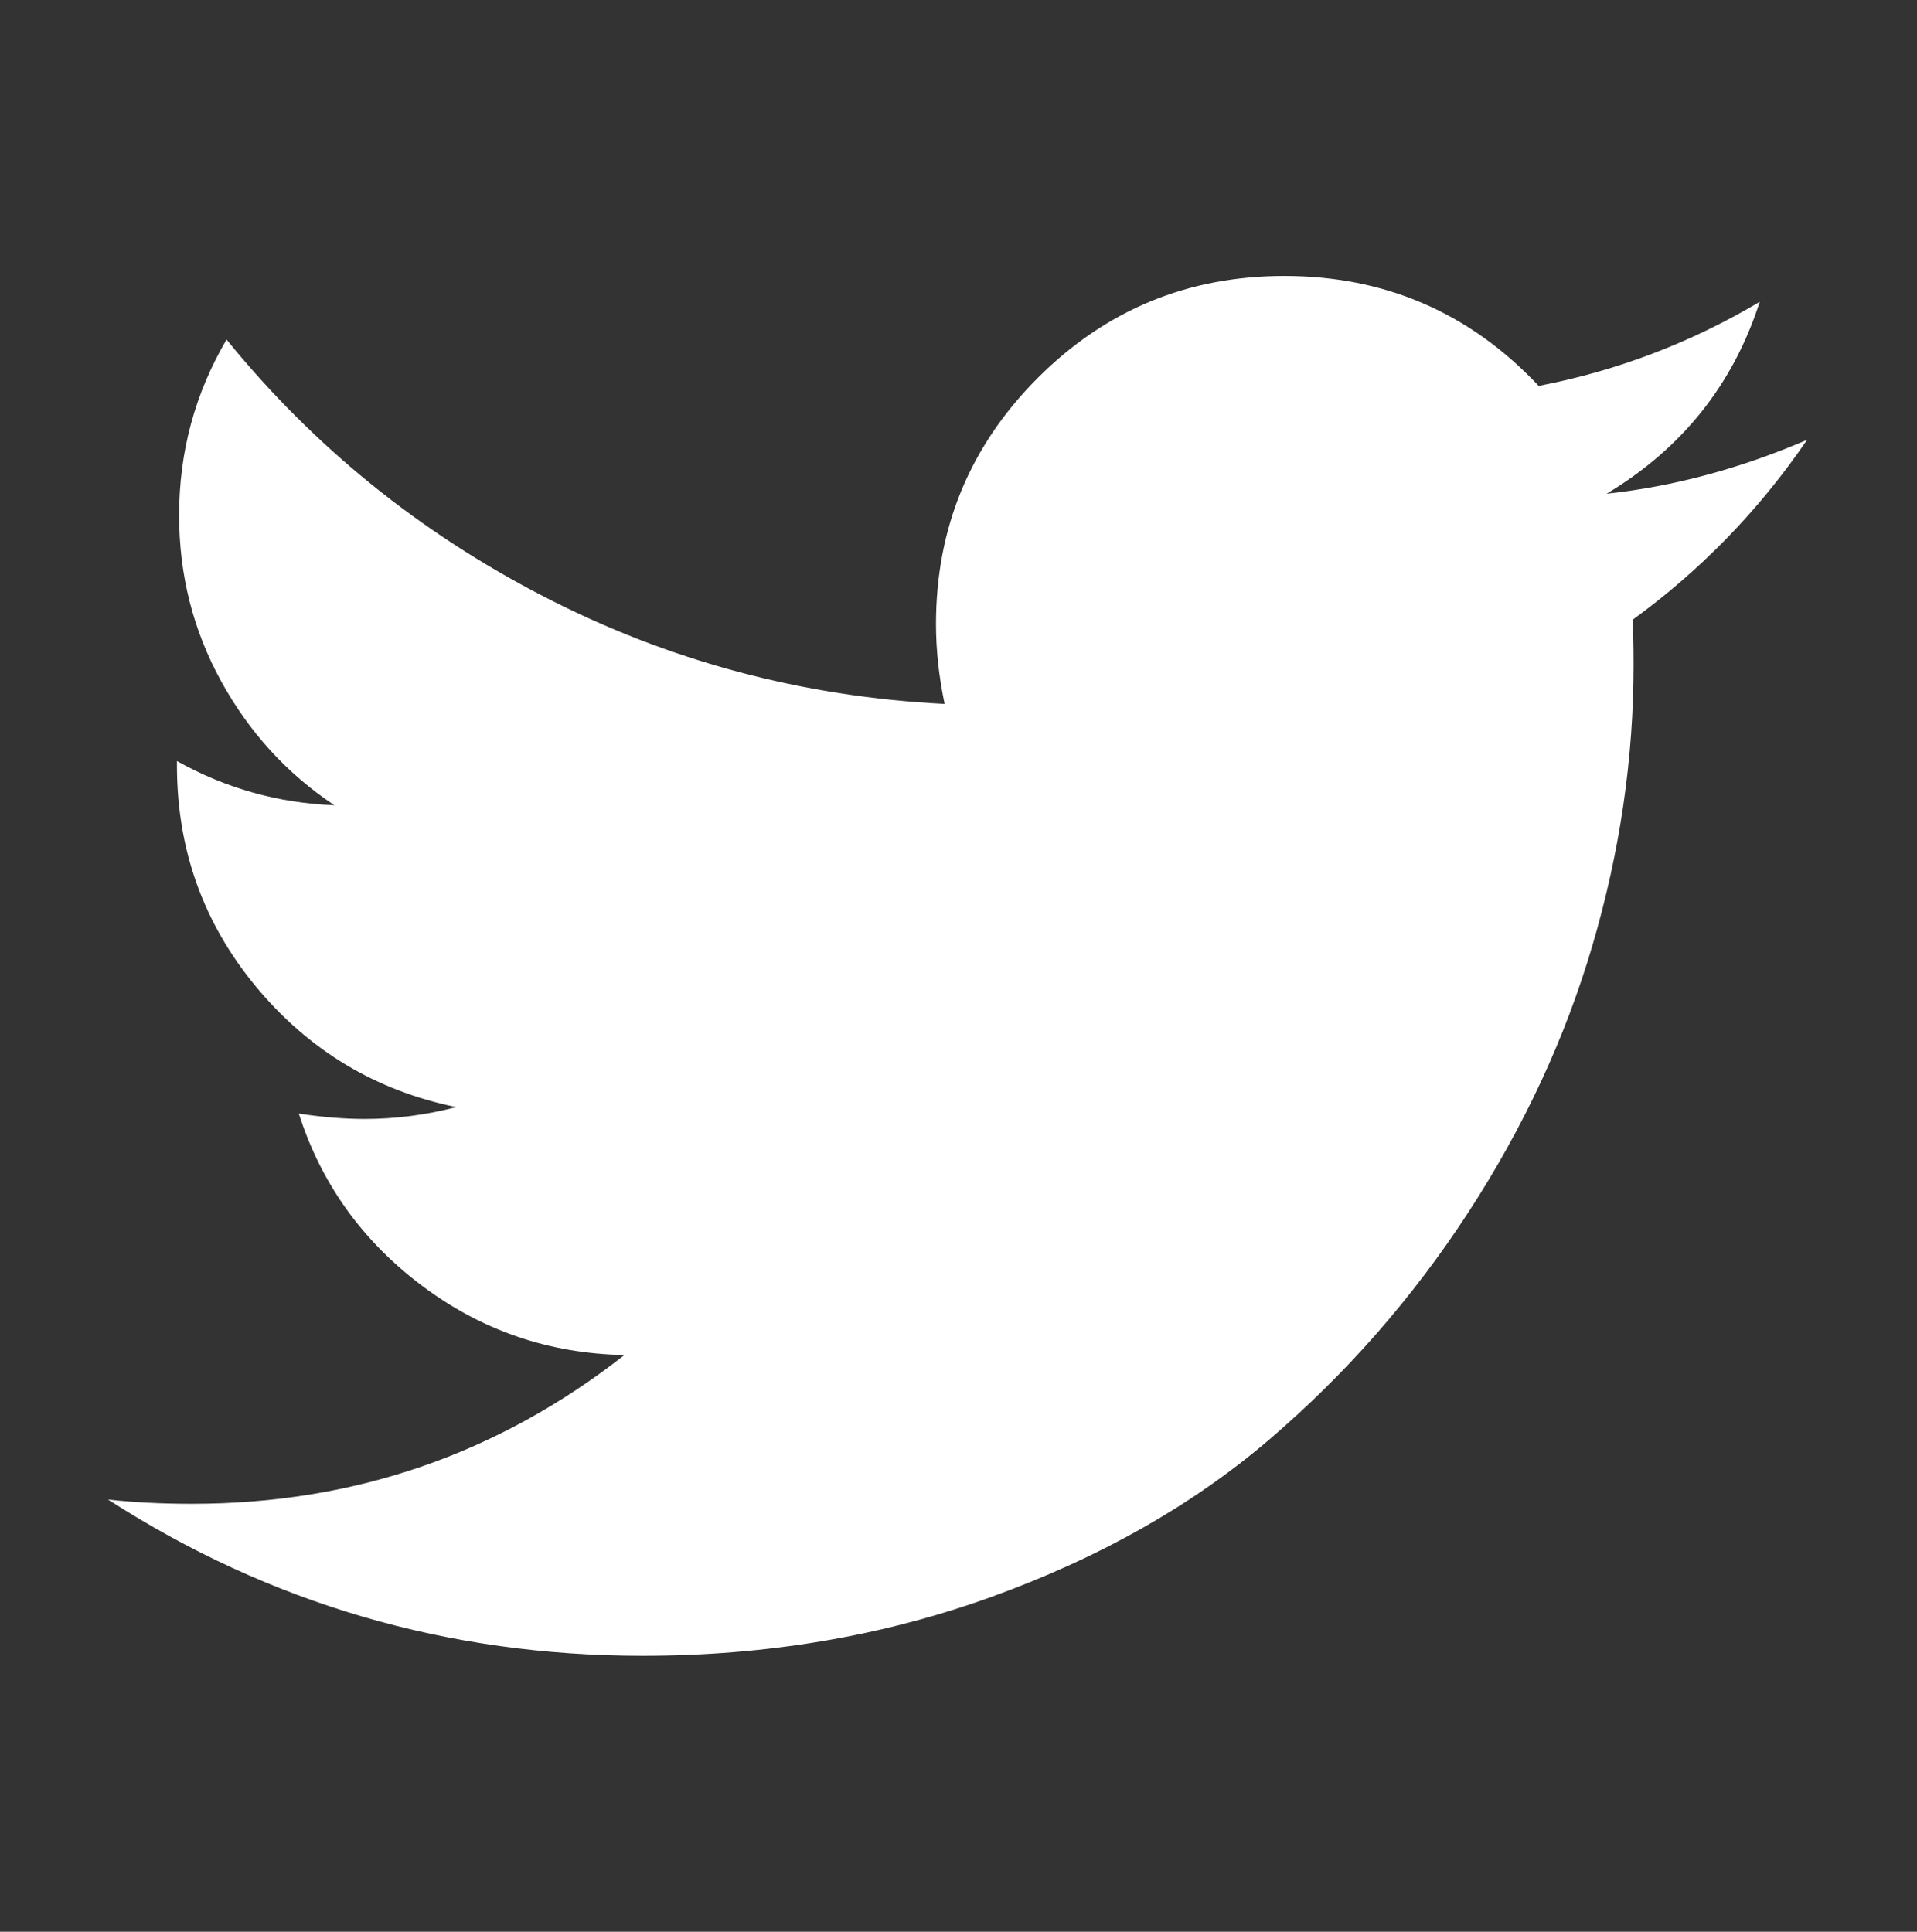
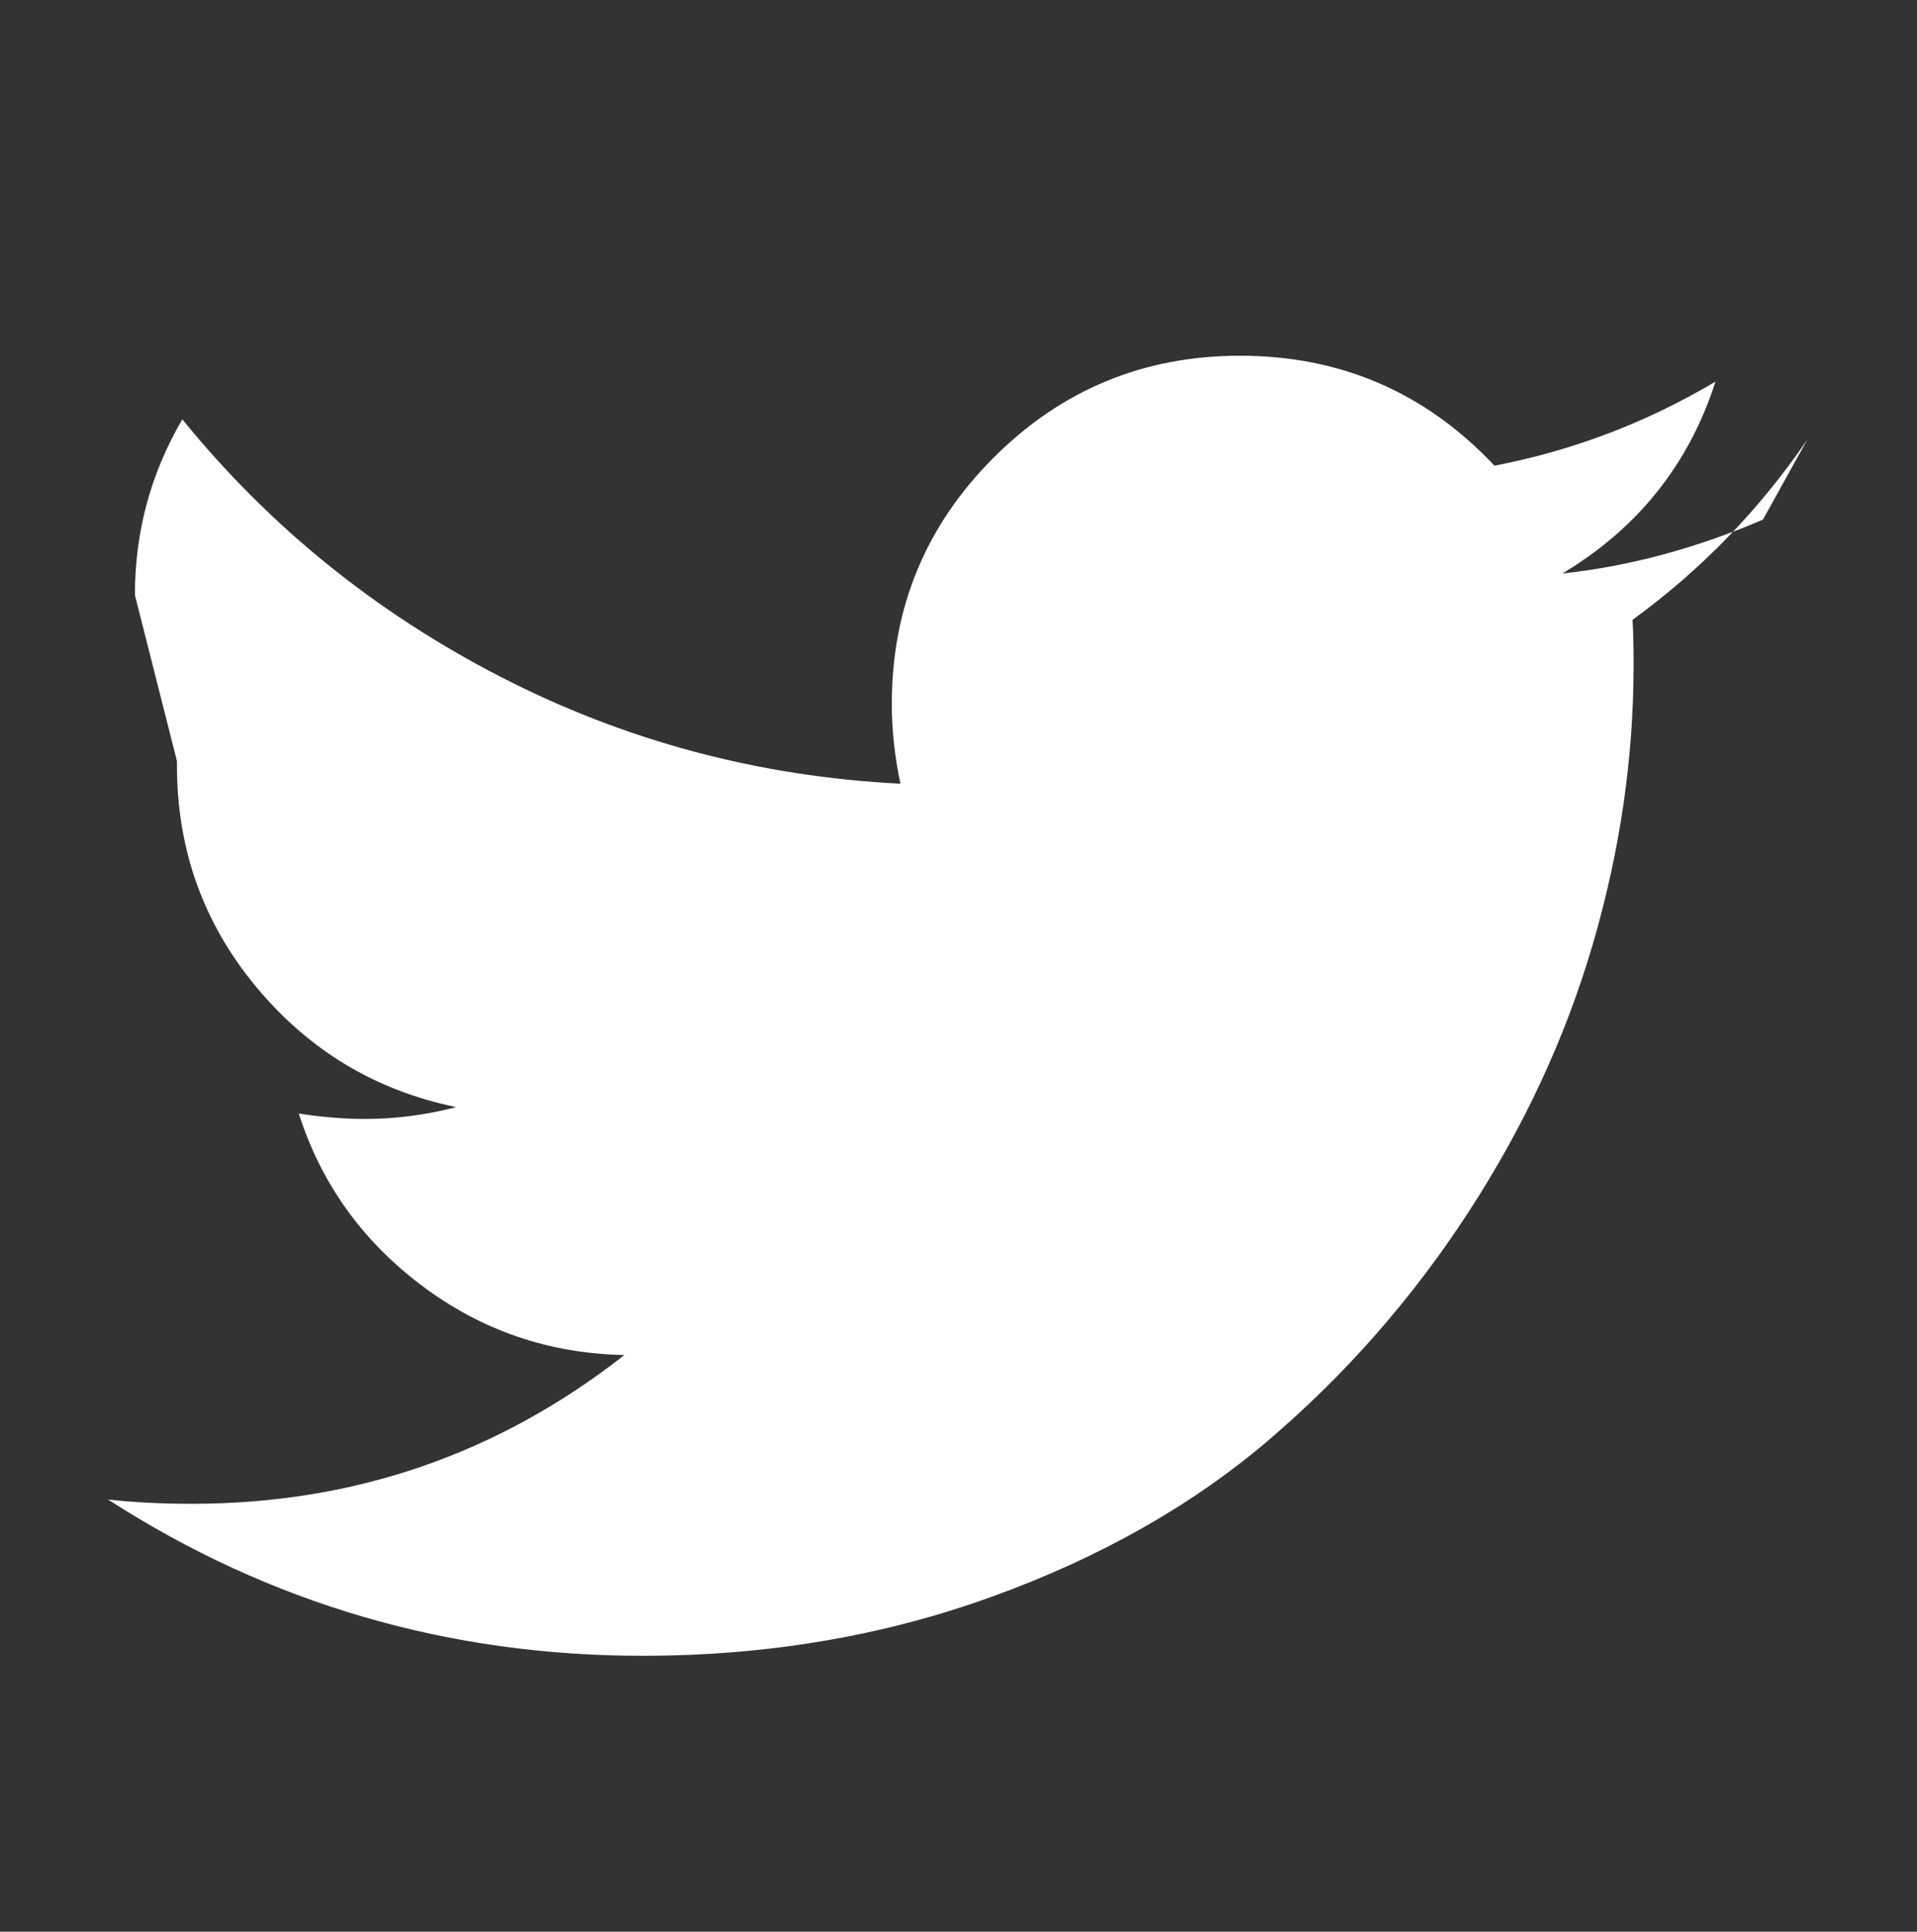
<svg xmlns="http://www.w3.org/2000/svg" xmlns:xlink="http://www.w3.org/1999/xlink" class="icon-sprite" width="508" height="512">
  <rect width="100%" height="100%" fill="#333333" stroke="none" />
  <defs>
    <symbol viewBox="0 0 508 512" id="twitter">
-       <path d="M478.893 116.57q-19.143 28-46.286 47.715.286 4 .286 12 0 37.143-10.857 74.143t-33 71-52.714 60.143-73.714 41.714-92.286 15.572q-77.428 0-141.714-41.428 10 1.143 22.285 1.143 64.285 0 114.572-39.428-30-.572-53.715-18.428t-32.572-45.572q9.428 1.428 17.428 1.428 12.285 0 24.285-3.143-32-6.572-53-31.857t-21-58.714v-1.143q19.428 10.857 41.715 11.714-18.857-12.571-30-32.857t-11.143-44q0-25.143 12.572-46.572 34.572 42.572 84.143 68.143t106.143 28.428q-2.286-10.857-2.286-21.143 0-38.285 27-65.285t65.286-27q40 0 67.428 29.143 31.143-6 58.572-22.285-10.572 32.857-40.572 50.857 26.572-2.857 53.143-14.285z" />
+       <path d="M478.893 116.57q-19.143 28-46.286 47.715.286 4 .286 12 0 37.143-10.857 74.143t-33 71-52.714 60.143-73.714 41.714-92.286 15.572q-77.428 0-141.714-41.428 10 1.143 22.285 1.143 64.285 0 114.572-39.428-30-.572-53.715-18.428t-32.572-45.572q9.428 1.428 17.428 1.428 12.285 0 24.285-3.143-32-6.572-53-31.857t-21-58.714v-1.143t-11.143-44q0-25.143 12.572-46.572 34.572 42.572 84.143 68.143t106.143 28.428q-2.286-10.857-2.286-21.143 0-38.285 27-65.285t65.286-27q40 0 67.428 29.143 31.143-6 58.572-22.285-10.572 32.857-40.572 50.857 26.572-2.857 53.143-14.285z" />
    </symbol>
  </defs>
  <use xlink:href="#twitter" fill="#FFFFFF" />
</svg>